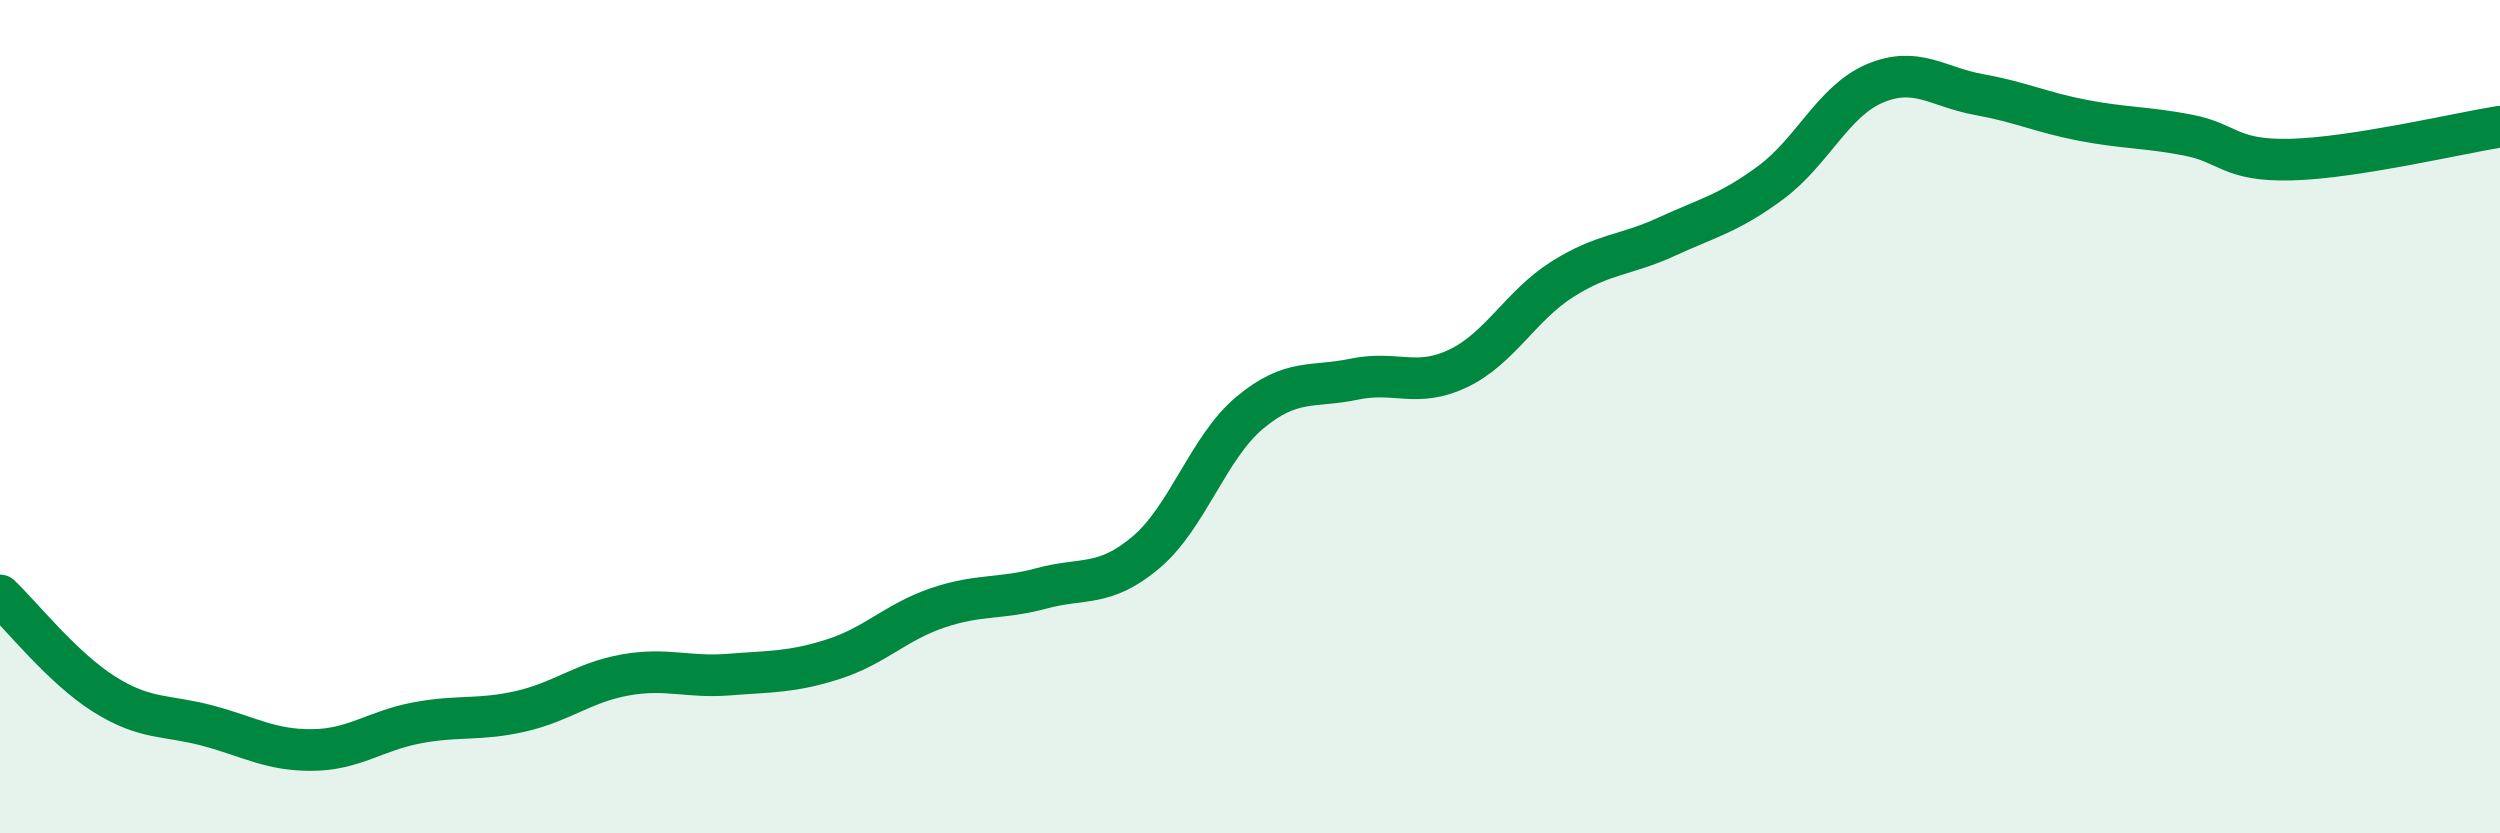
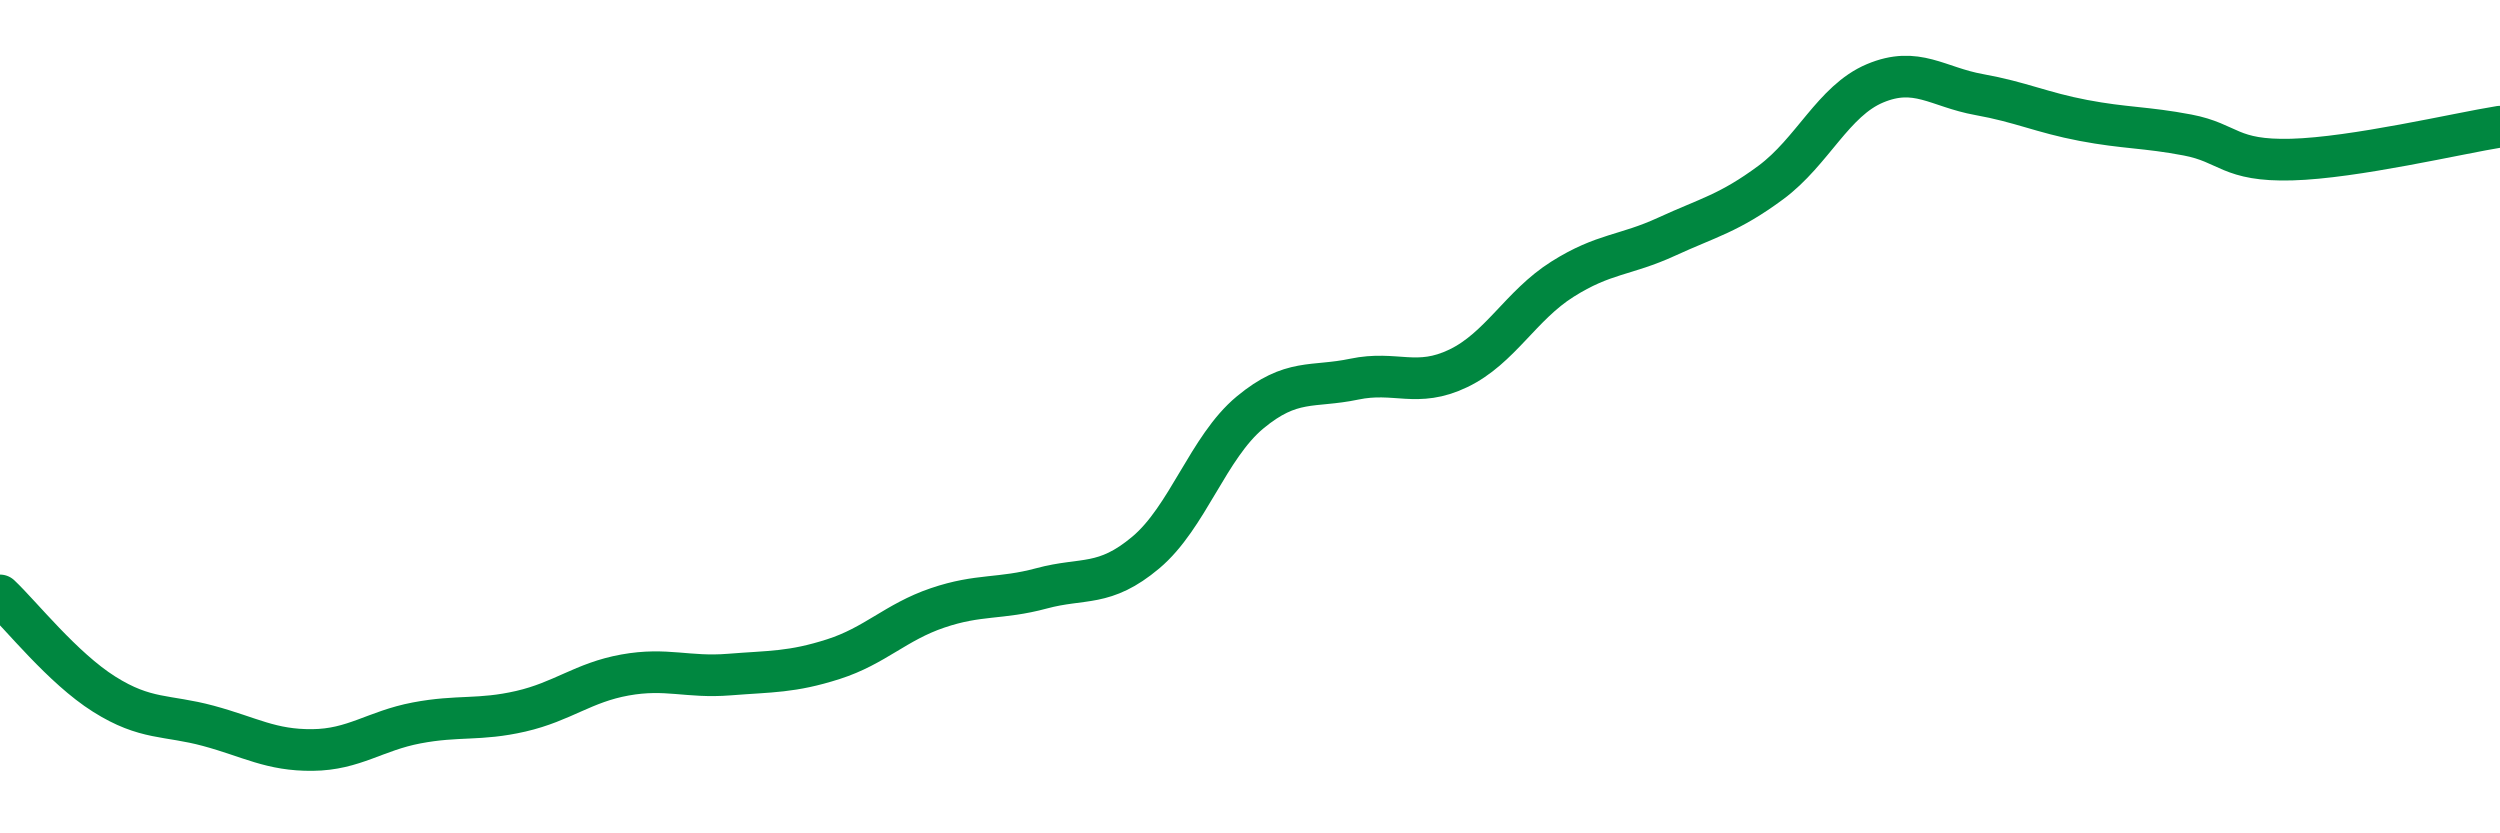
<svg xmlns="http://www.w3.org/2000/svg" width="60" height="20" viewBox="0 0 60 20">
-   <path d="M 0,14.29 C 0.5,14.76 1.5,16.03 2.5,16.66 C 3.5,17.29 4,17.15 5,17.42 C 6,17.69 6.5,18.01 7.5,18 C 8.5,17.99 9,17.54 10,17.35 C 11,17.16 11.5,17.3 12.5,17.07 C 13.5,16.84 14,16.38 15,16.2 C 16,16.02 16.5,16.27 17.5,16.19 C 18.5,16.11 19,16.14 20,15.82 C 21,15.5 21.5,14.93 22.5,14.59 C 23.5,14.25 24,14.39 25,14.12 C 26,13.85 26.5,14.1 27.5,13.26 C 28.5,12.42 29,10.73 30,9.9 C 31,9.07 31.5,9.31 32.5,9.1 C 33.5,8.89 34,9.32 35,8.84 C 36,8.36 36.5,7.33 37.5,6.7 C 38.5,6.07 39,6.14 40,5.68 C 41,5.22 41.5,5.12 42.5,4.38 C 43.5,3.64 44,2.42 45,2 C 46,1.58 46.5,2.09 47.5,2.27 C 48.5,2.45 49,2.7 50,2.89 C 51,3.08 51.5,3.05 52.5,3.24 C 53.5,3.43 53.5,3.87 55,3.83 C 56.5,3.79 59,3.2 60,3.04L60 20L0 20Z" fill="#008740" opacity="0.1" stroke-linecap="round" stroke-linejoin="round" />
  <path d="M 0,14.29 C 0.5,14.76 1.5,16.03 2.5,16.66 C 3.5,17.29 4,17.15 5,17.42 C 6,17.69 6.5,18.01 7.5,18 C 8.5,17.99 9,17.54 10,17.35 C 11,17.16 11.5,17.3 12.5,17.07 C 13.5,16.84 14,16.38 15,16.2 C 16,16.02 16.5,16.27 17.5,16.19 C 18.5,16.11 19,16.14 20,15.82 C 21,15.5 21.5,14.93 22.5,14.59 C 23.5,14.25 24,14.39 25,14.12 C 26,13.85 26.5,14.1 27.5,13.26 C 28.5,12.42 29,10.73 30,9.9 C 31,9.07 31.5,9.31 32.5,9.1 C 33.5,8.89 34,9.32 35,8.84 C 36,8.36 36.5,7.33 37.5,6.7 C 38.5,6.07 39,6.14 40,5.68 C 41,5.22 41.5,5.12 42.5,4.38 C 43.5,3.64 44,2.42 45,2 C 46,1.58 46.5,2.09 47.5,2.27 C 48.5,2.45 49,2.7 50,2.89 C 51,3.08 51.5,3.05 52.5,3.24 C 53.5,3.43 53.5,3.87 55,3.83 C 56.5,3.79 59,3.2 60,3.04" stroke="#008740" stroke-width="1" fill="none" stroke-linecap="round" stroke-linejoin="round" />
</svg>